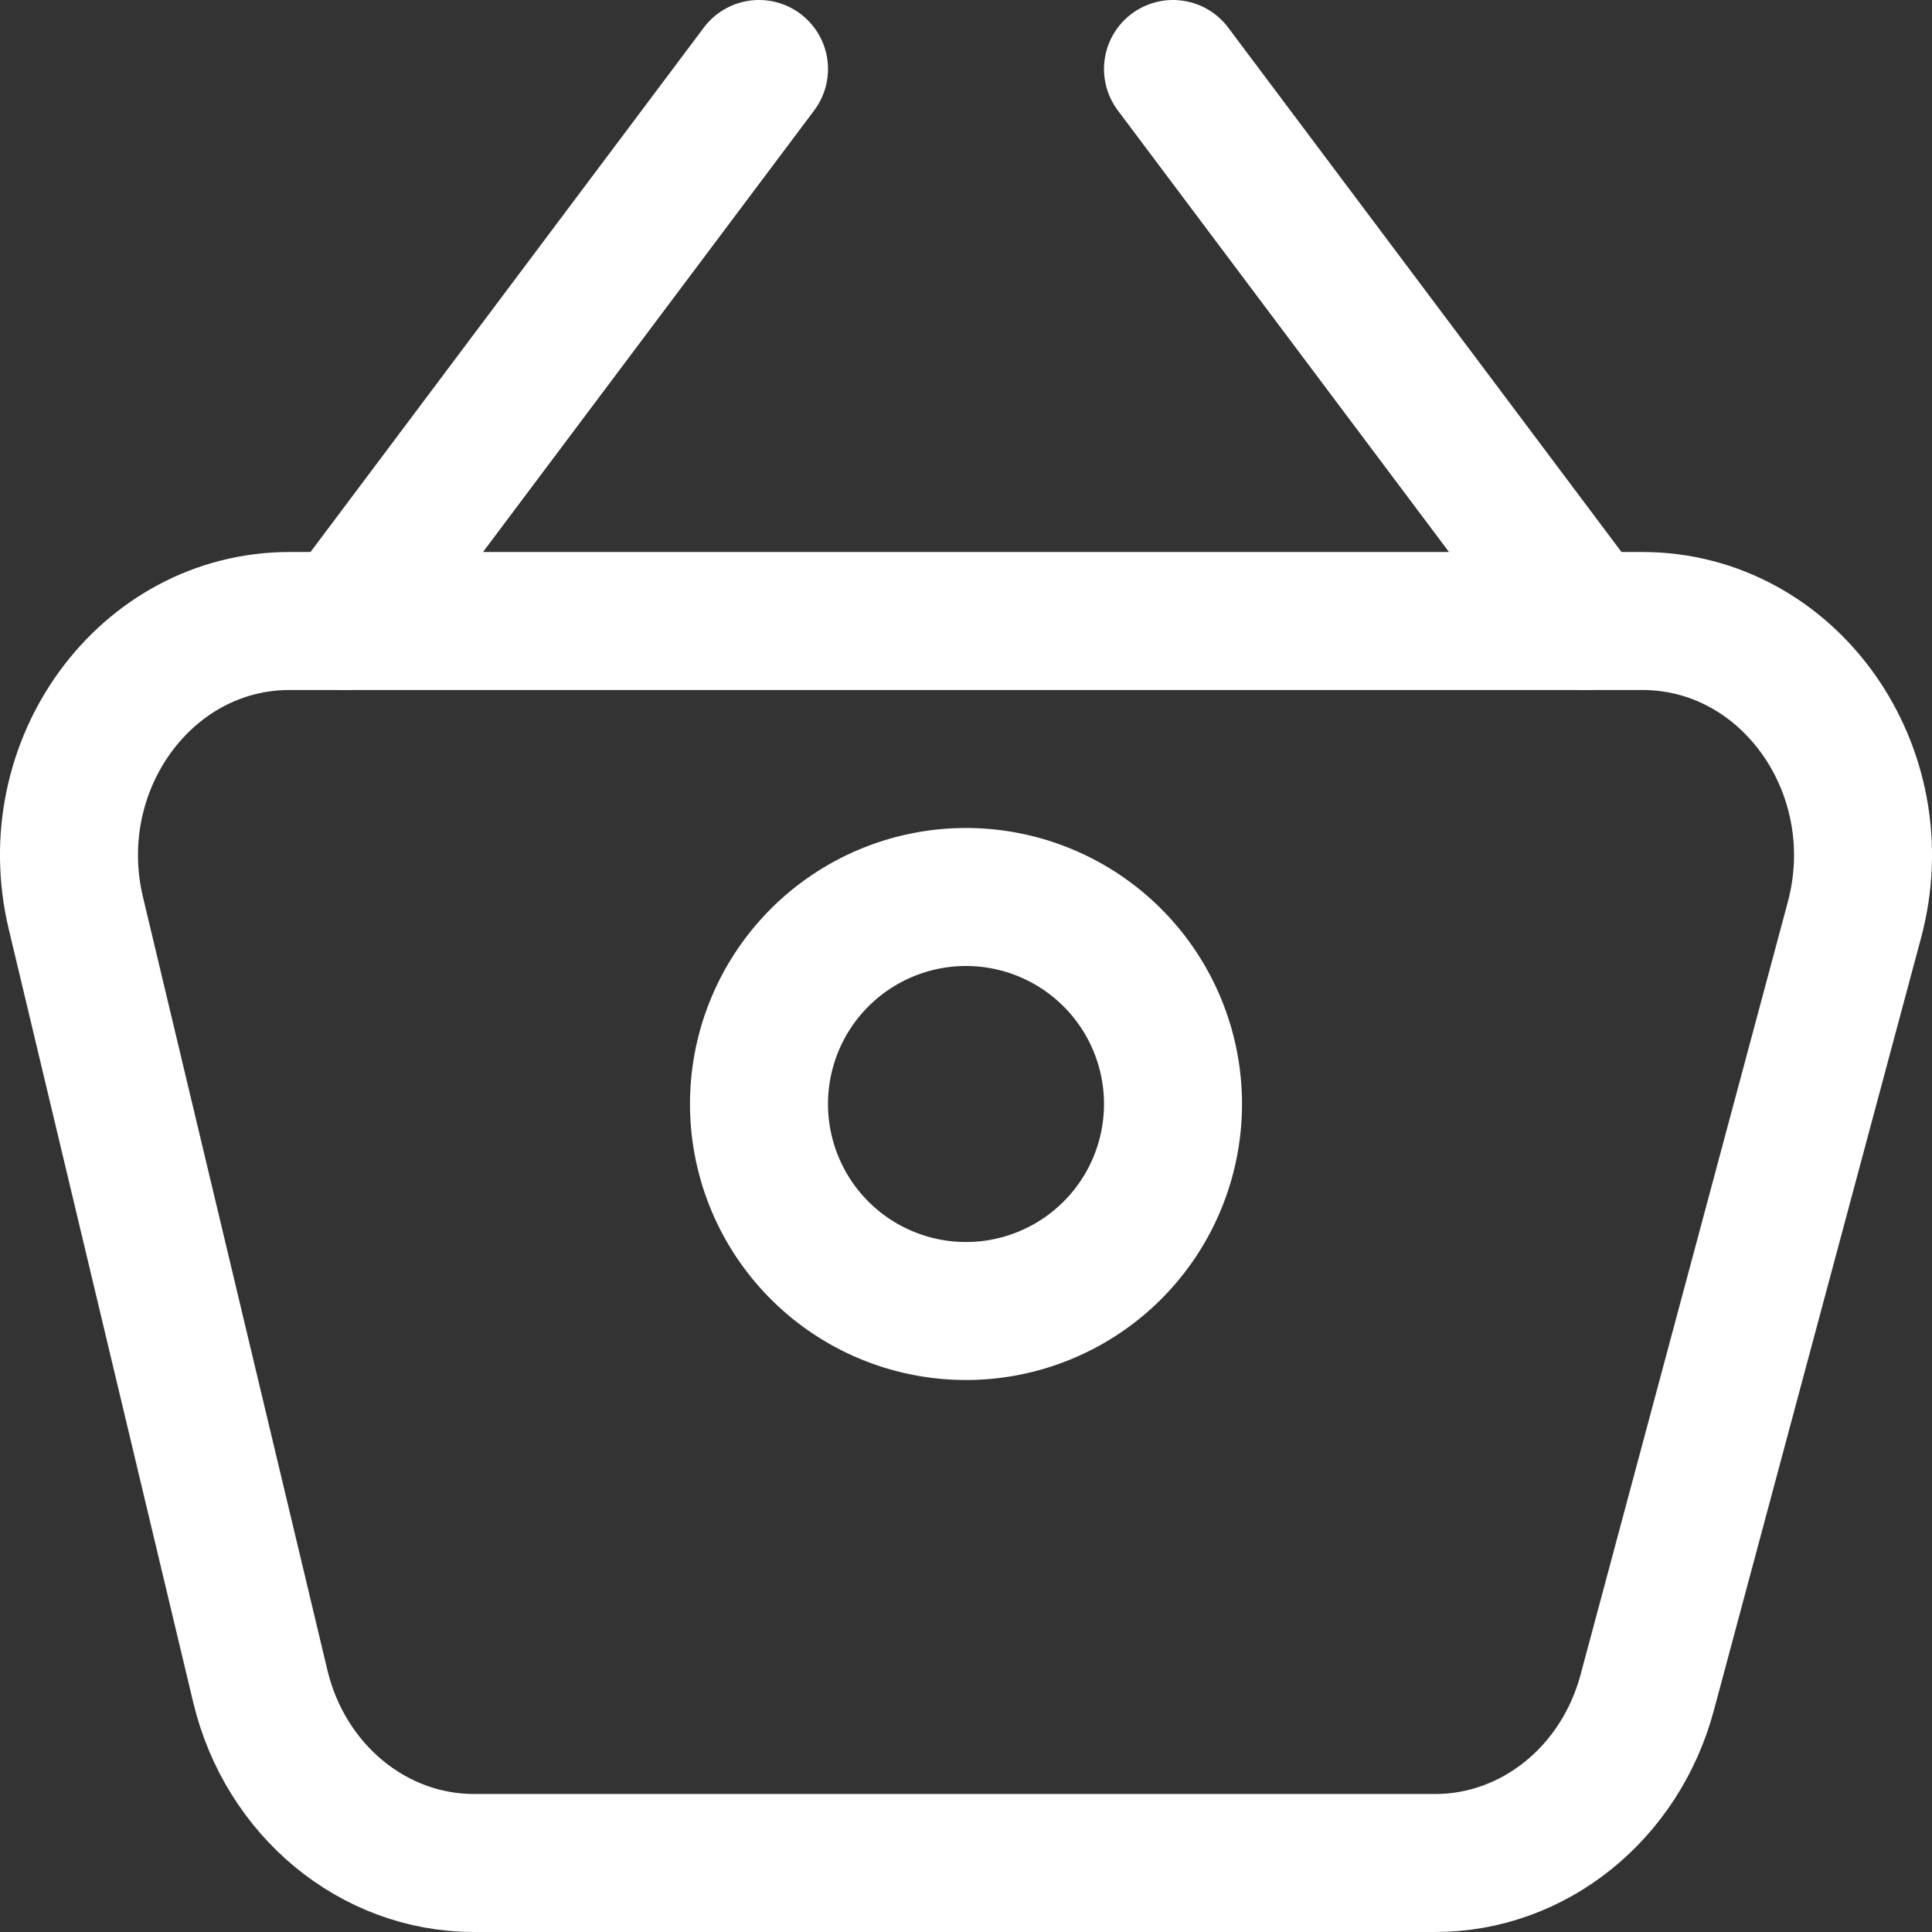
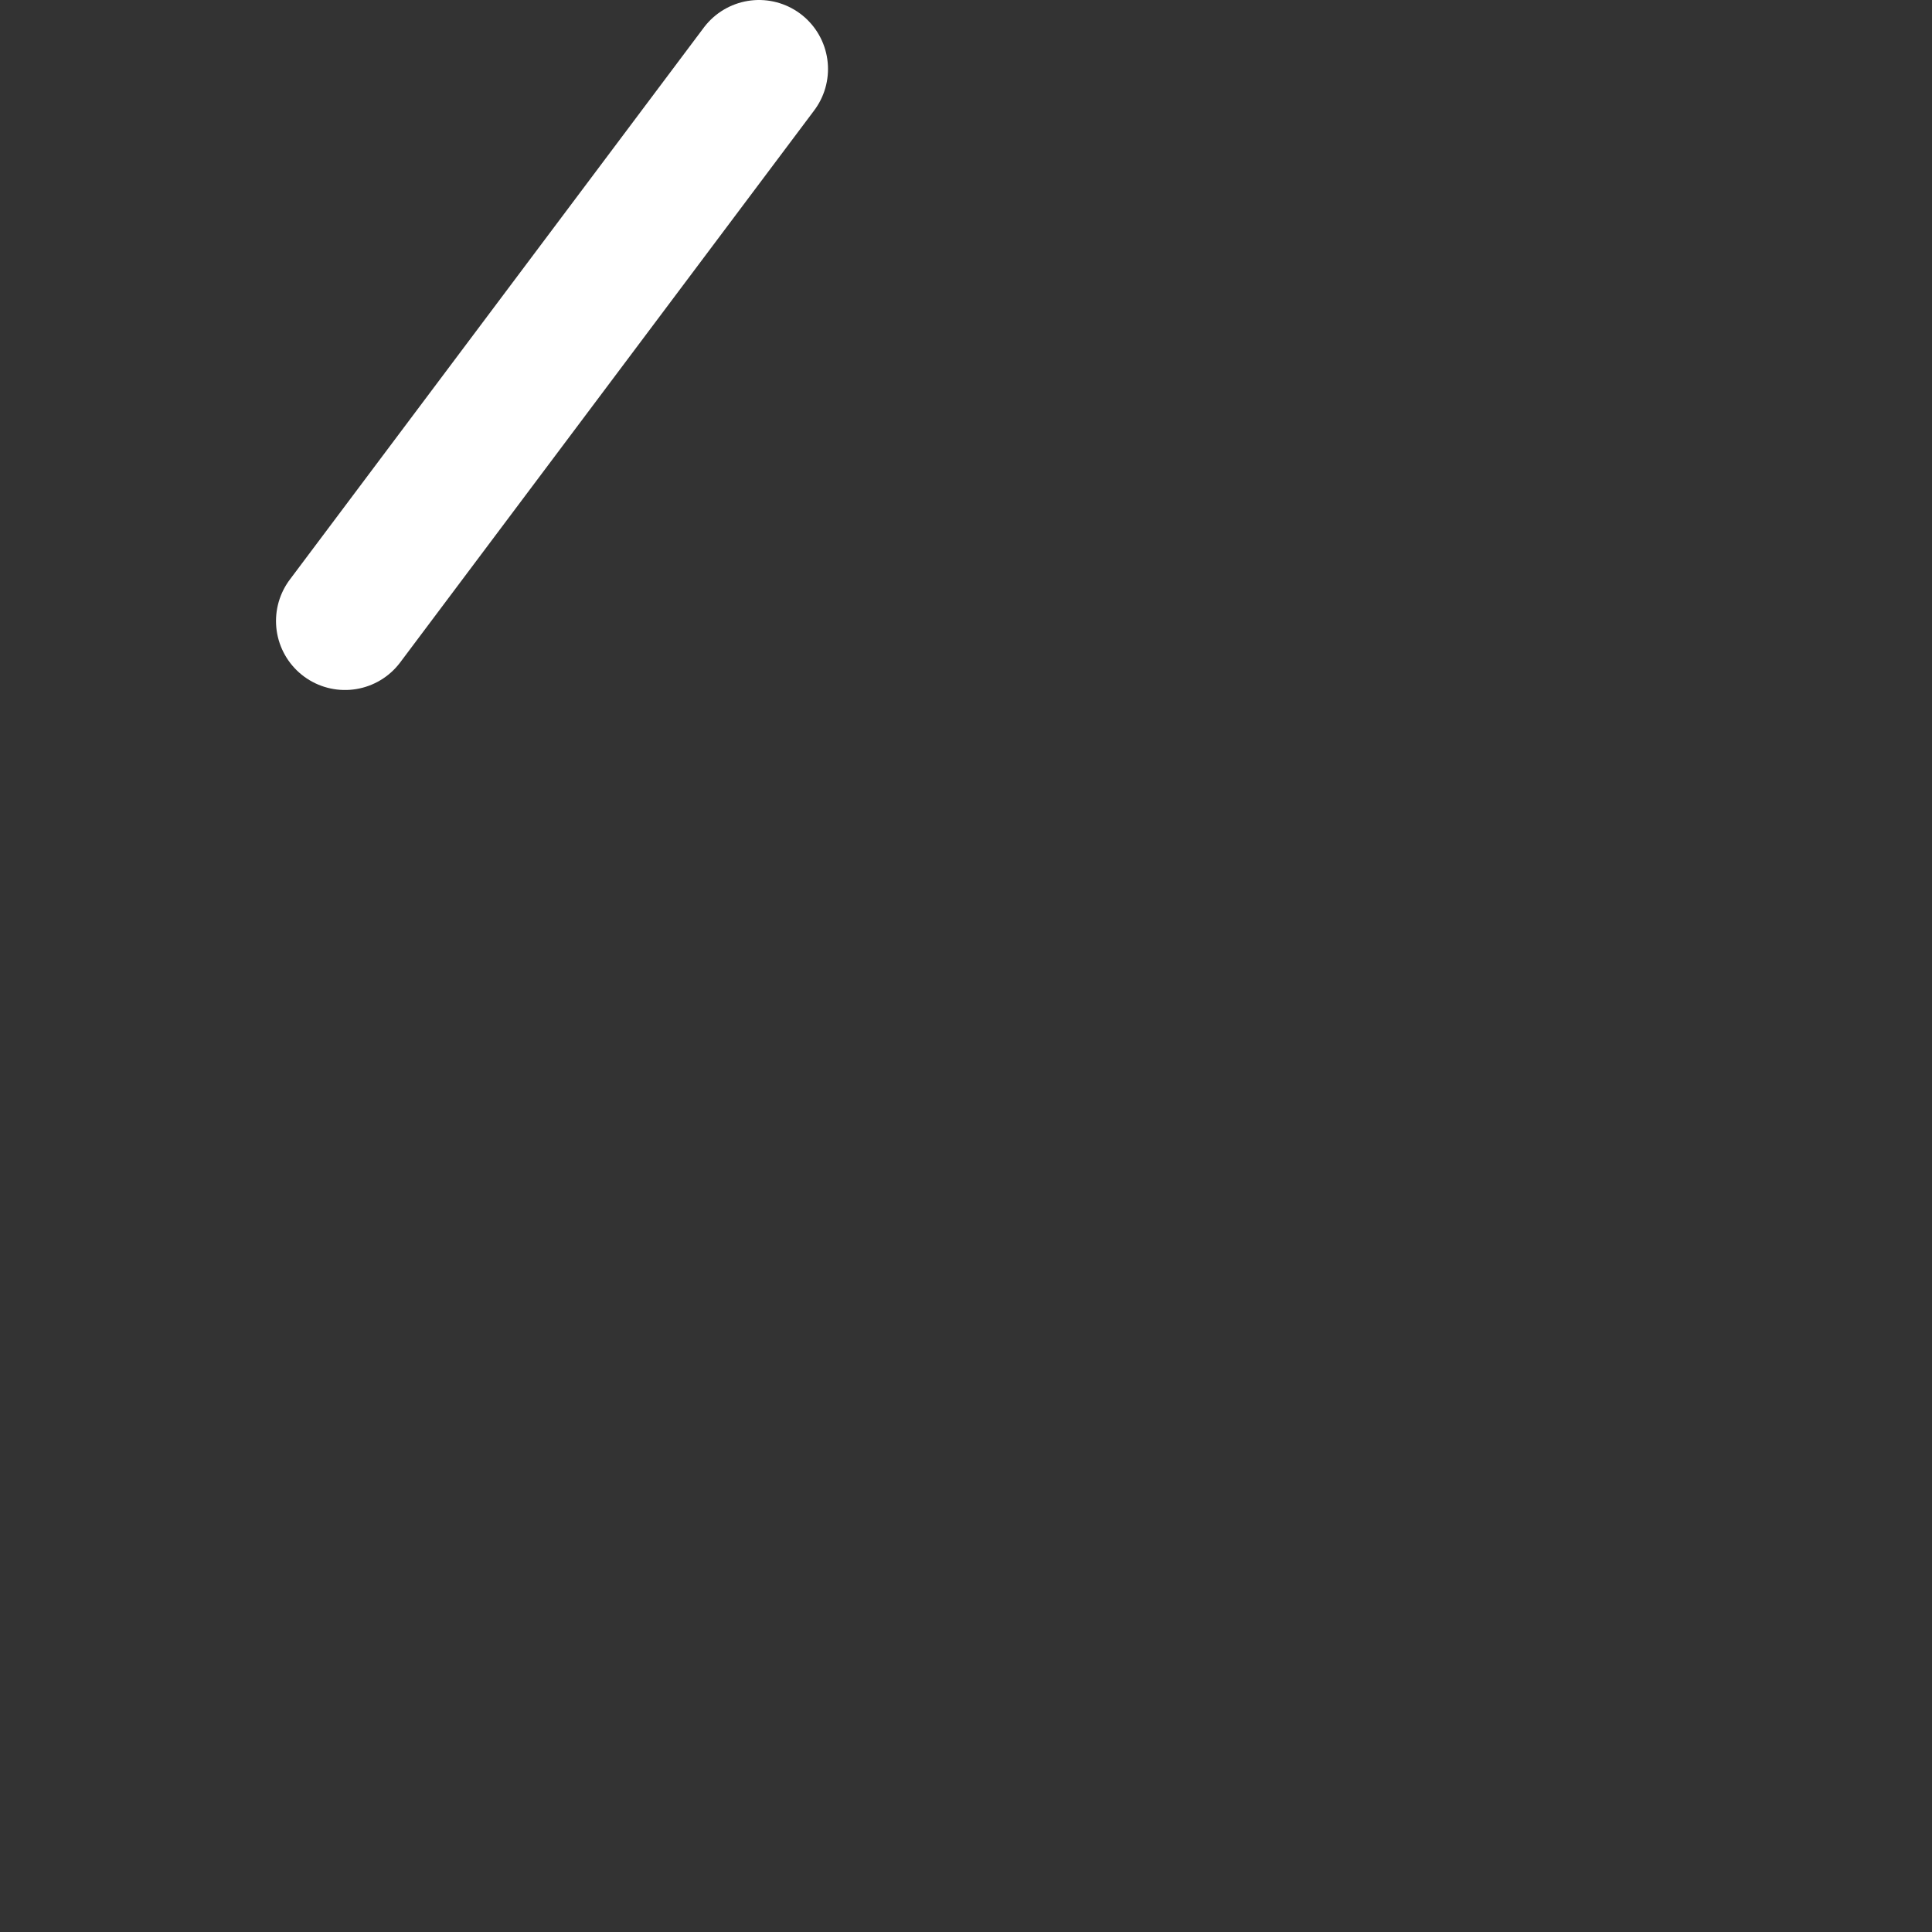
<svg xmlns="http://www.w3.org/2000/svg" width="14" height="14" viewBox="0 0 14 14">
  <rect x="0" y="0" width="14" height="14" fill="#333333" stroke="none" />
  <title>printing_basket_icon</title>
  <g id="printing_basket_icon" fill="none" fill-rule="evenodd" stroke-linecap="round" stroke-linejoin="round">
    <g id="Group-9" transform="translate(.5 .5)" stroke="#FFF">
-       <path d="M1.598 4h9.803c1.062 0 1.828 1.08 1.537 2.166l-1.502 5.6C11.24 12.496 10.613 13 9.9 13H2.935c-.731 0-1.369-.528-1.549-1.282L.05 6.118C-.207 5.044.556 4 1.598 4z" id="Stroke-1" />
      <path id="Stroke-3" d="M2 4l3-4" />
-       <path id="Stroke-5" d="M11 4L8 0" />
-       <path d="M8 7.5a1.5 1.5 0 1 1-3 0 1.5 1.5 0 0 1 3 0z" id="Stroke-7" />
    </g>
  </g>
</svg>